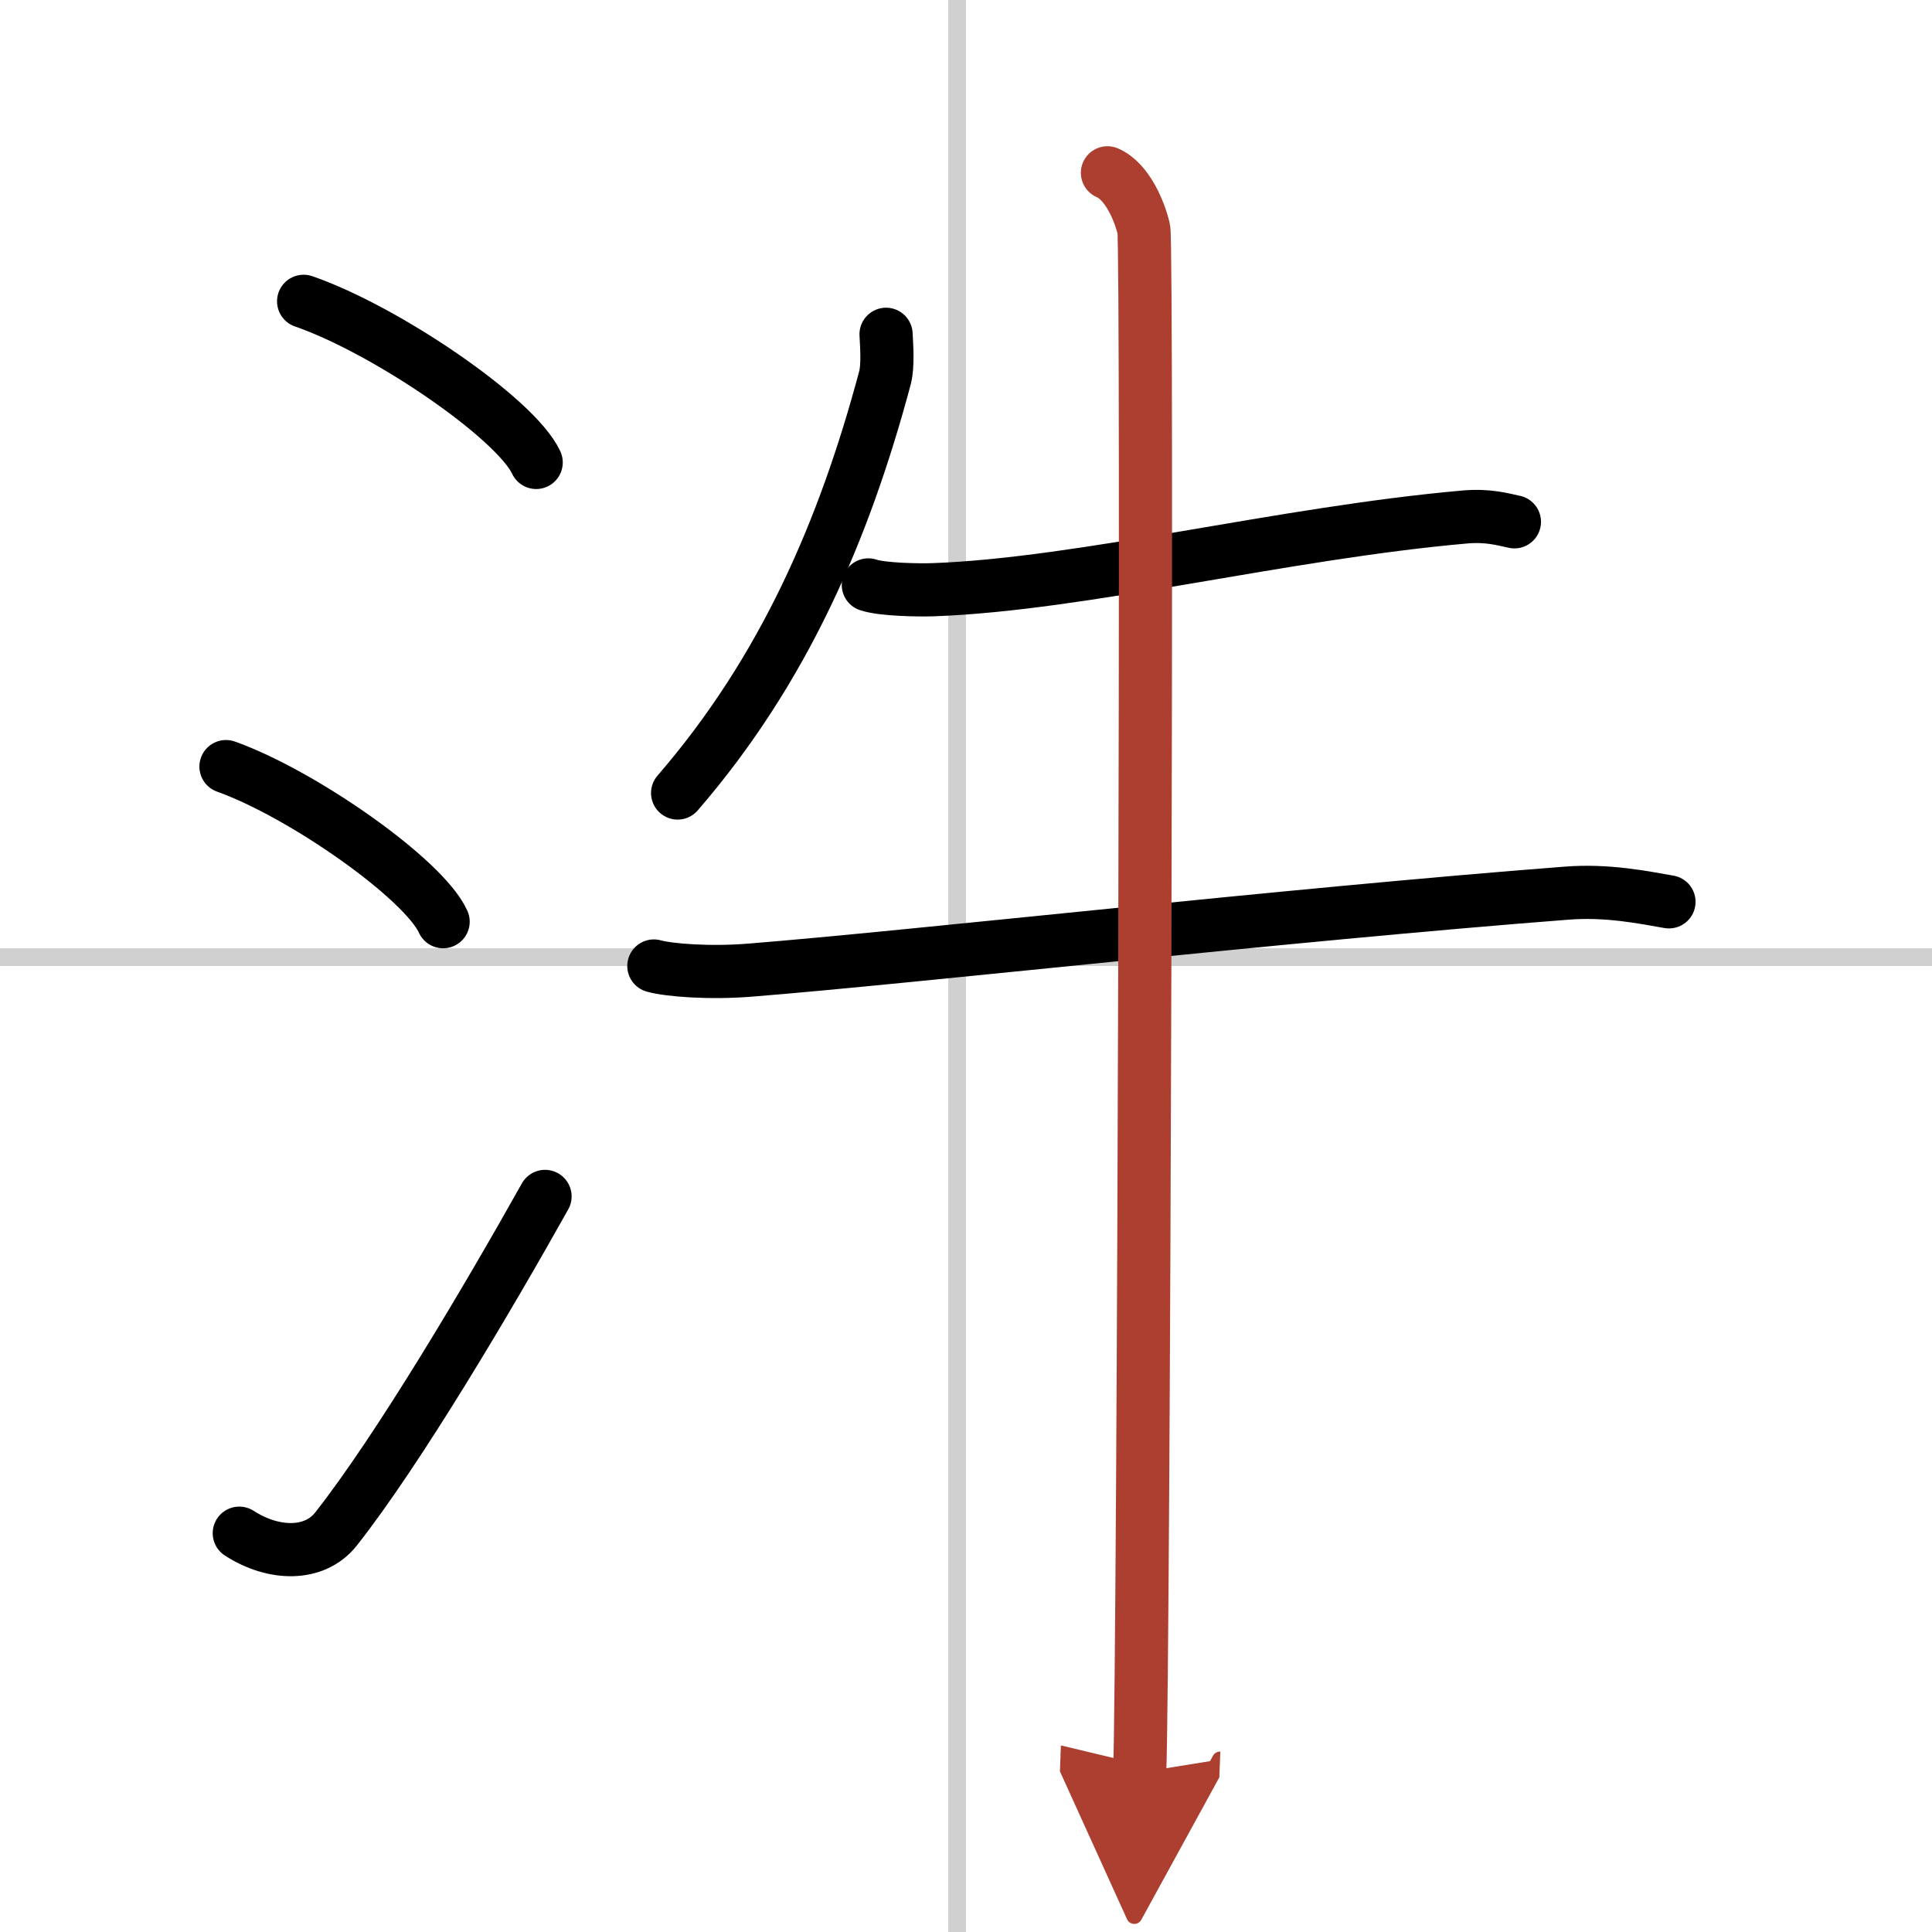
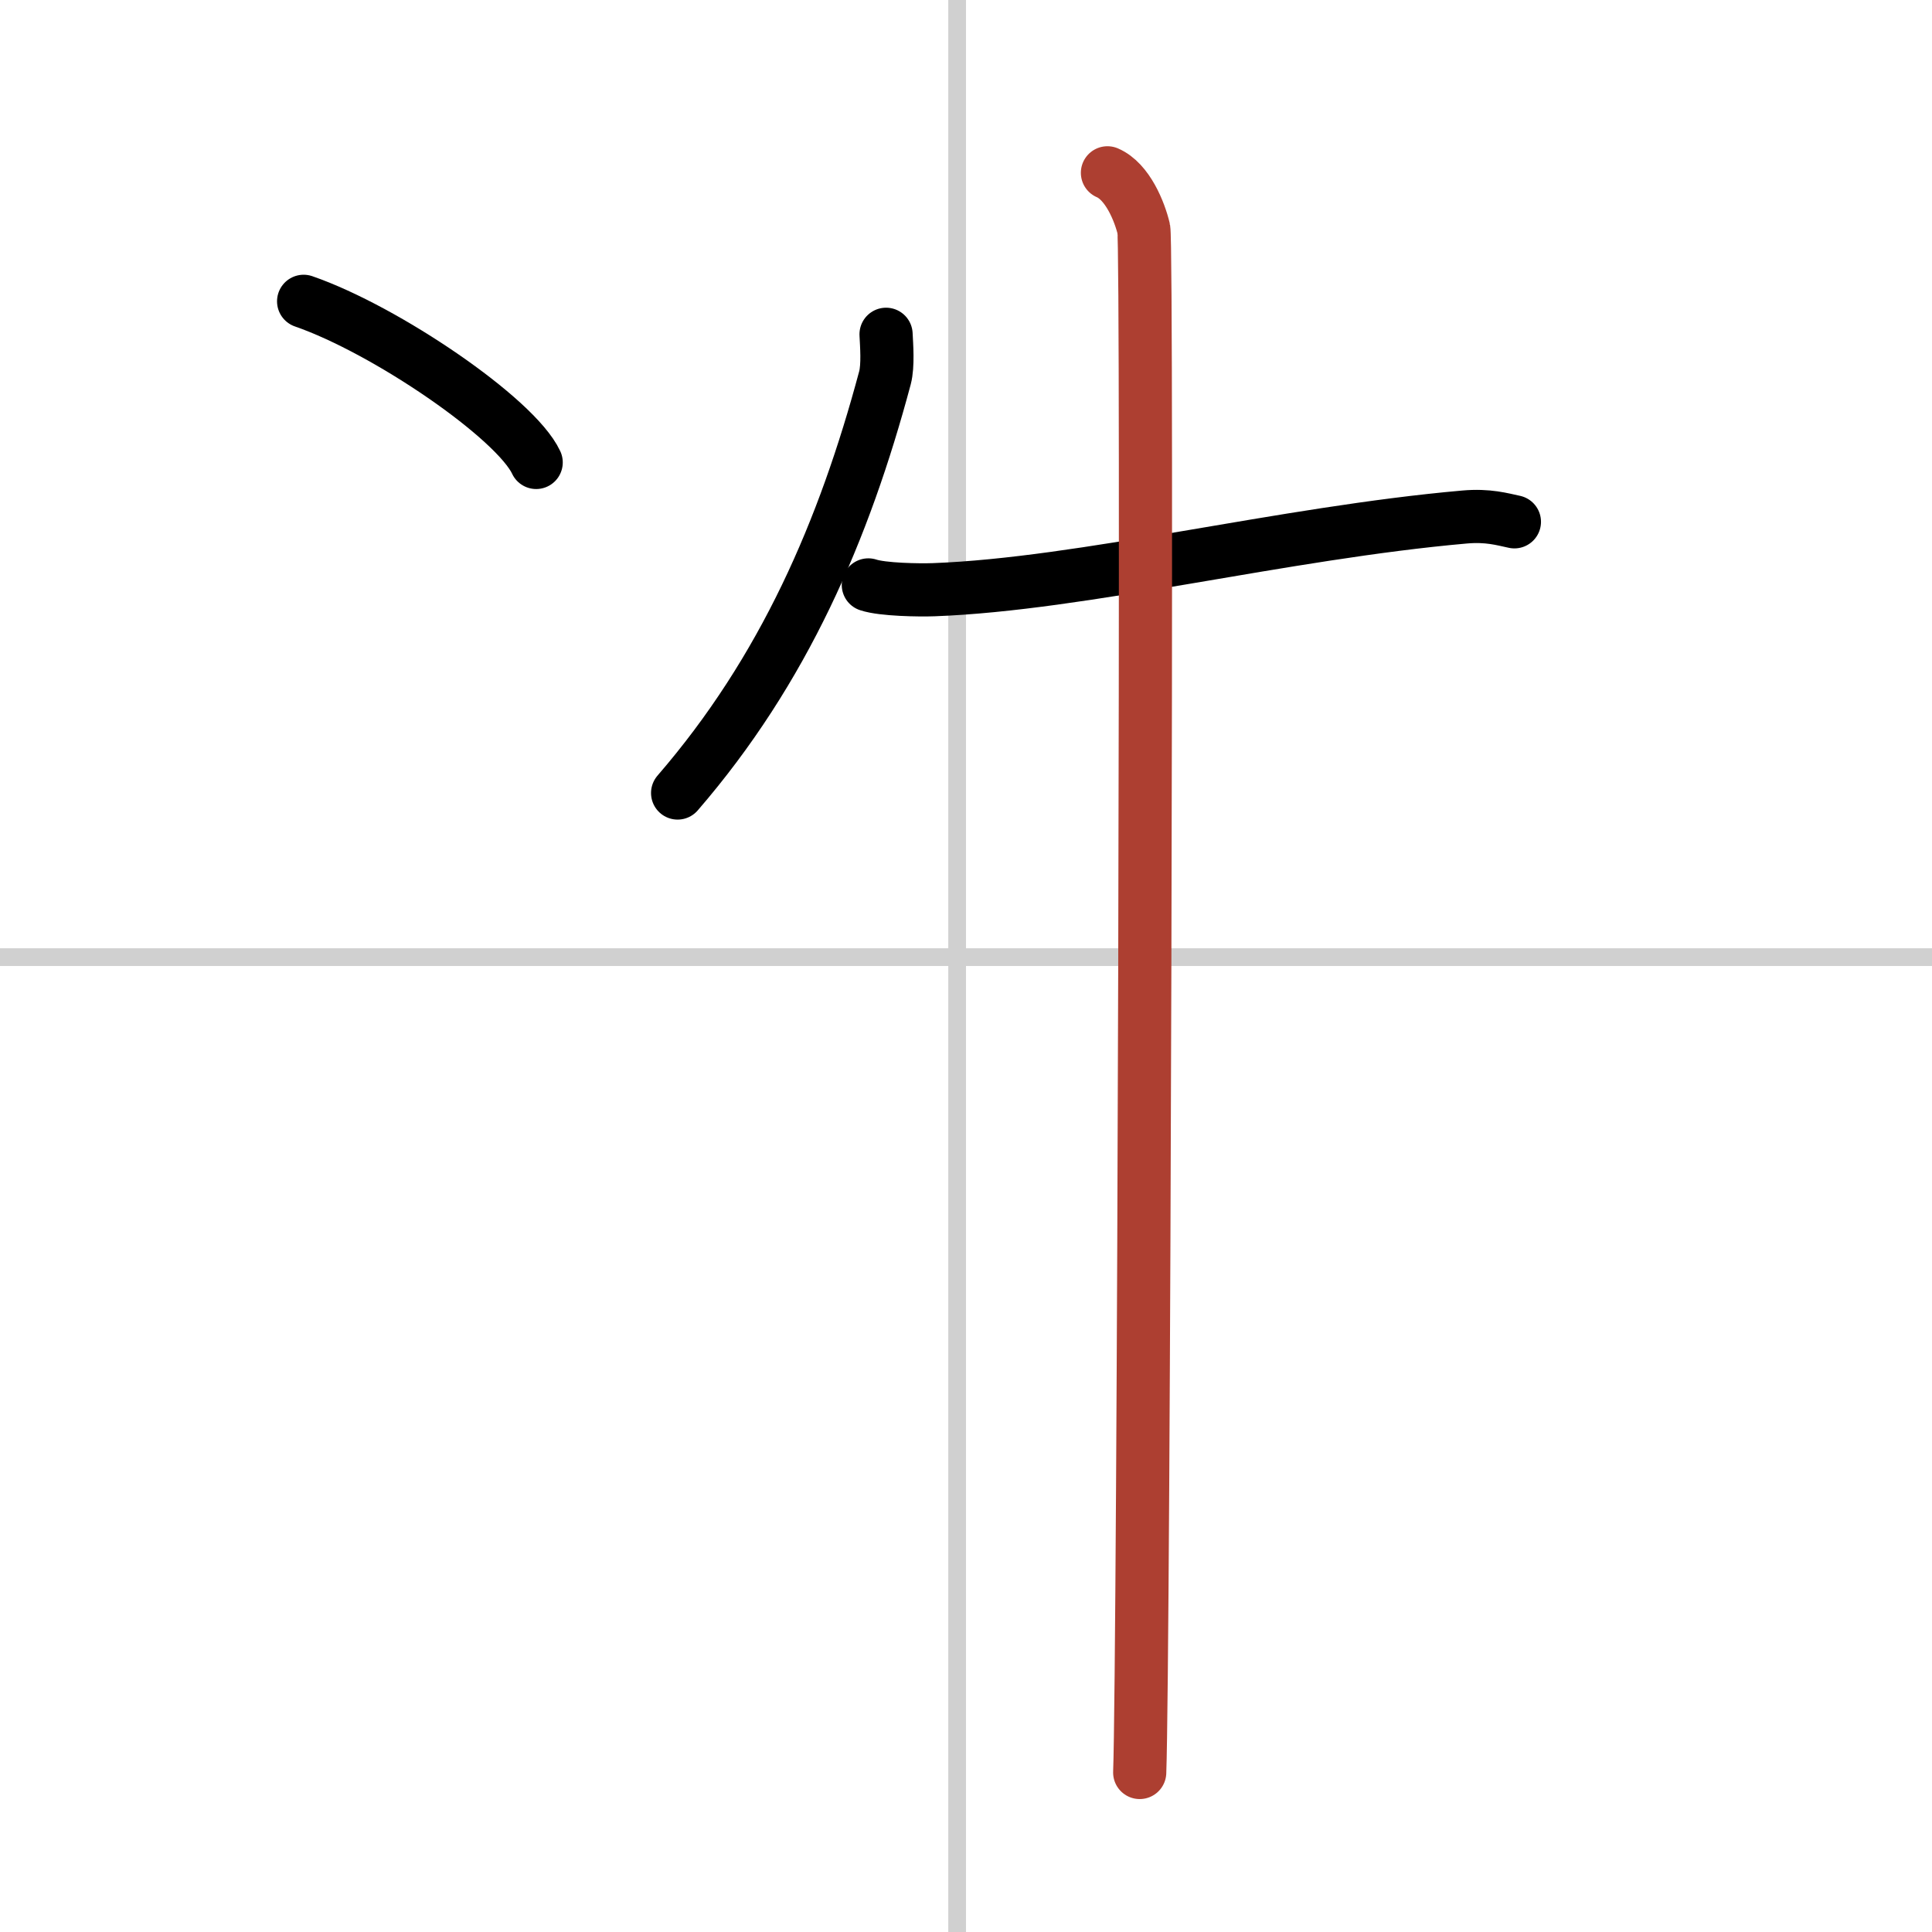
<svg xmlns="http://www.w3.org/2000/svg" width="400" height="400" viewBox="0 0 109 109">
  <defs>
    <marker id="a" markerWidth="4" orient="auto" refX="1" refY="5" viewBox="0 0 10 10">
-       <polyline points="0 0 10 5 0 10 1 5" fill="#ad3f31" stroke="#ad3f31" />
-     </marker>
+       </marker>
  </defs>
  <g fill="none" stroke="#000" stroke-linecap="round" stroke-linejoin="round" stroke-width="3">
    <rect width="100%" height="100%" fill="#fff" stroke="#fff" />
    <line x1="54" x2="54" y2="109" stroke="#d0d0d0" stroke-width="1" />
    <line x2="109" y1="54" y2="54" stroke="#d0d0d0" stroke-width="1" />
    <path d="m17.13 17c4.63 1.6 11.96 6.6 13.12 9.09" />
-     <path d="M12.75,43.25C17.07,44.79,23.92,49.6,25,52" />
-     <path d="m13.5 86.5c1.93 1.25 4.25 1.3 5.46-0.24 3.54-4.5 8.57-13.01 11.79-18.76" />
    <path d="m49.99 18.86c0.03 0.61 0.12 1.76-0.06 2.45-2.3 8.6-5.7 16.49-11.7 23.43" />
    <path d="m48.99 33c0.81 0.27 2.88 0.3 3.69 0.27 8.4-0.31 19.73-3.2 29.94-4.1 1.34-0.12 2.15 0.13 2.82 0.27" />
-     <path d="m36.89 54.5c0.86 0.24 3.17 0.42 5.47 0.23 9.13-0.73 30.21-3.12 46.03-4.34 2.29-0.18 4.33 0.24 5.77 0.49" />
    <path d="m62.48 9.75c1.14 0.49 1.82 2.2 2.05 3.17s0 80.97-0.23 87.08" marker-end="url(#a)" stroke="#ad3f31" />
  </g>
</svg>